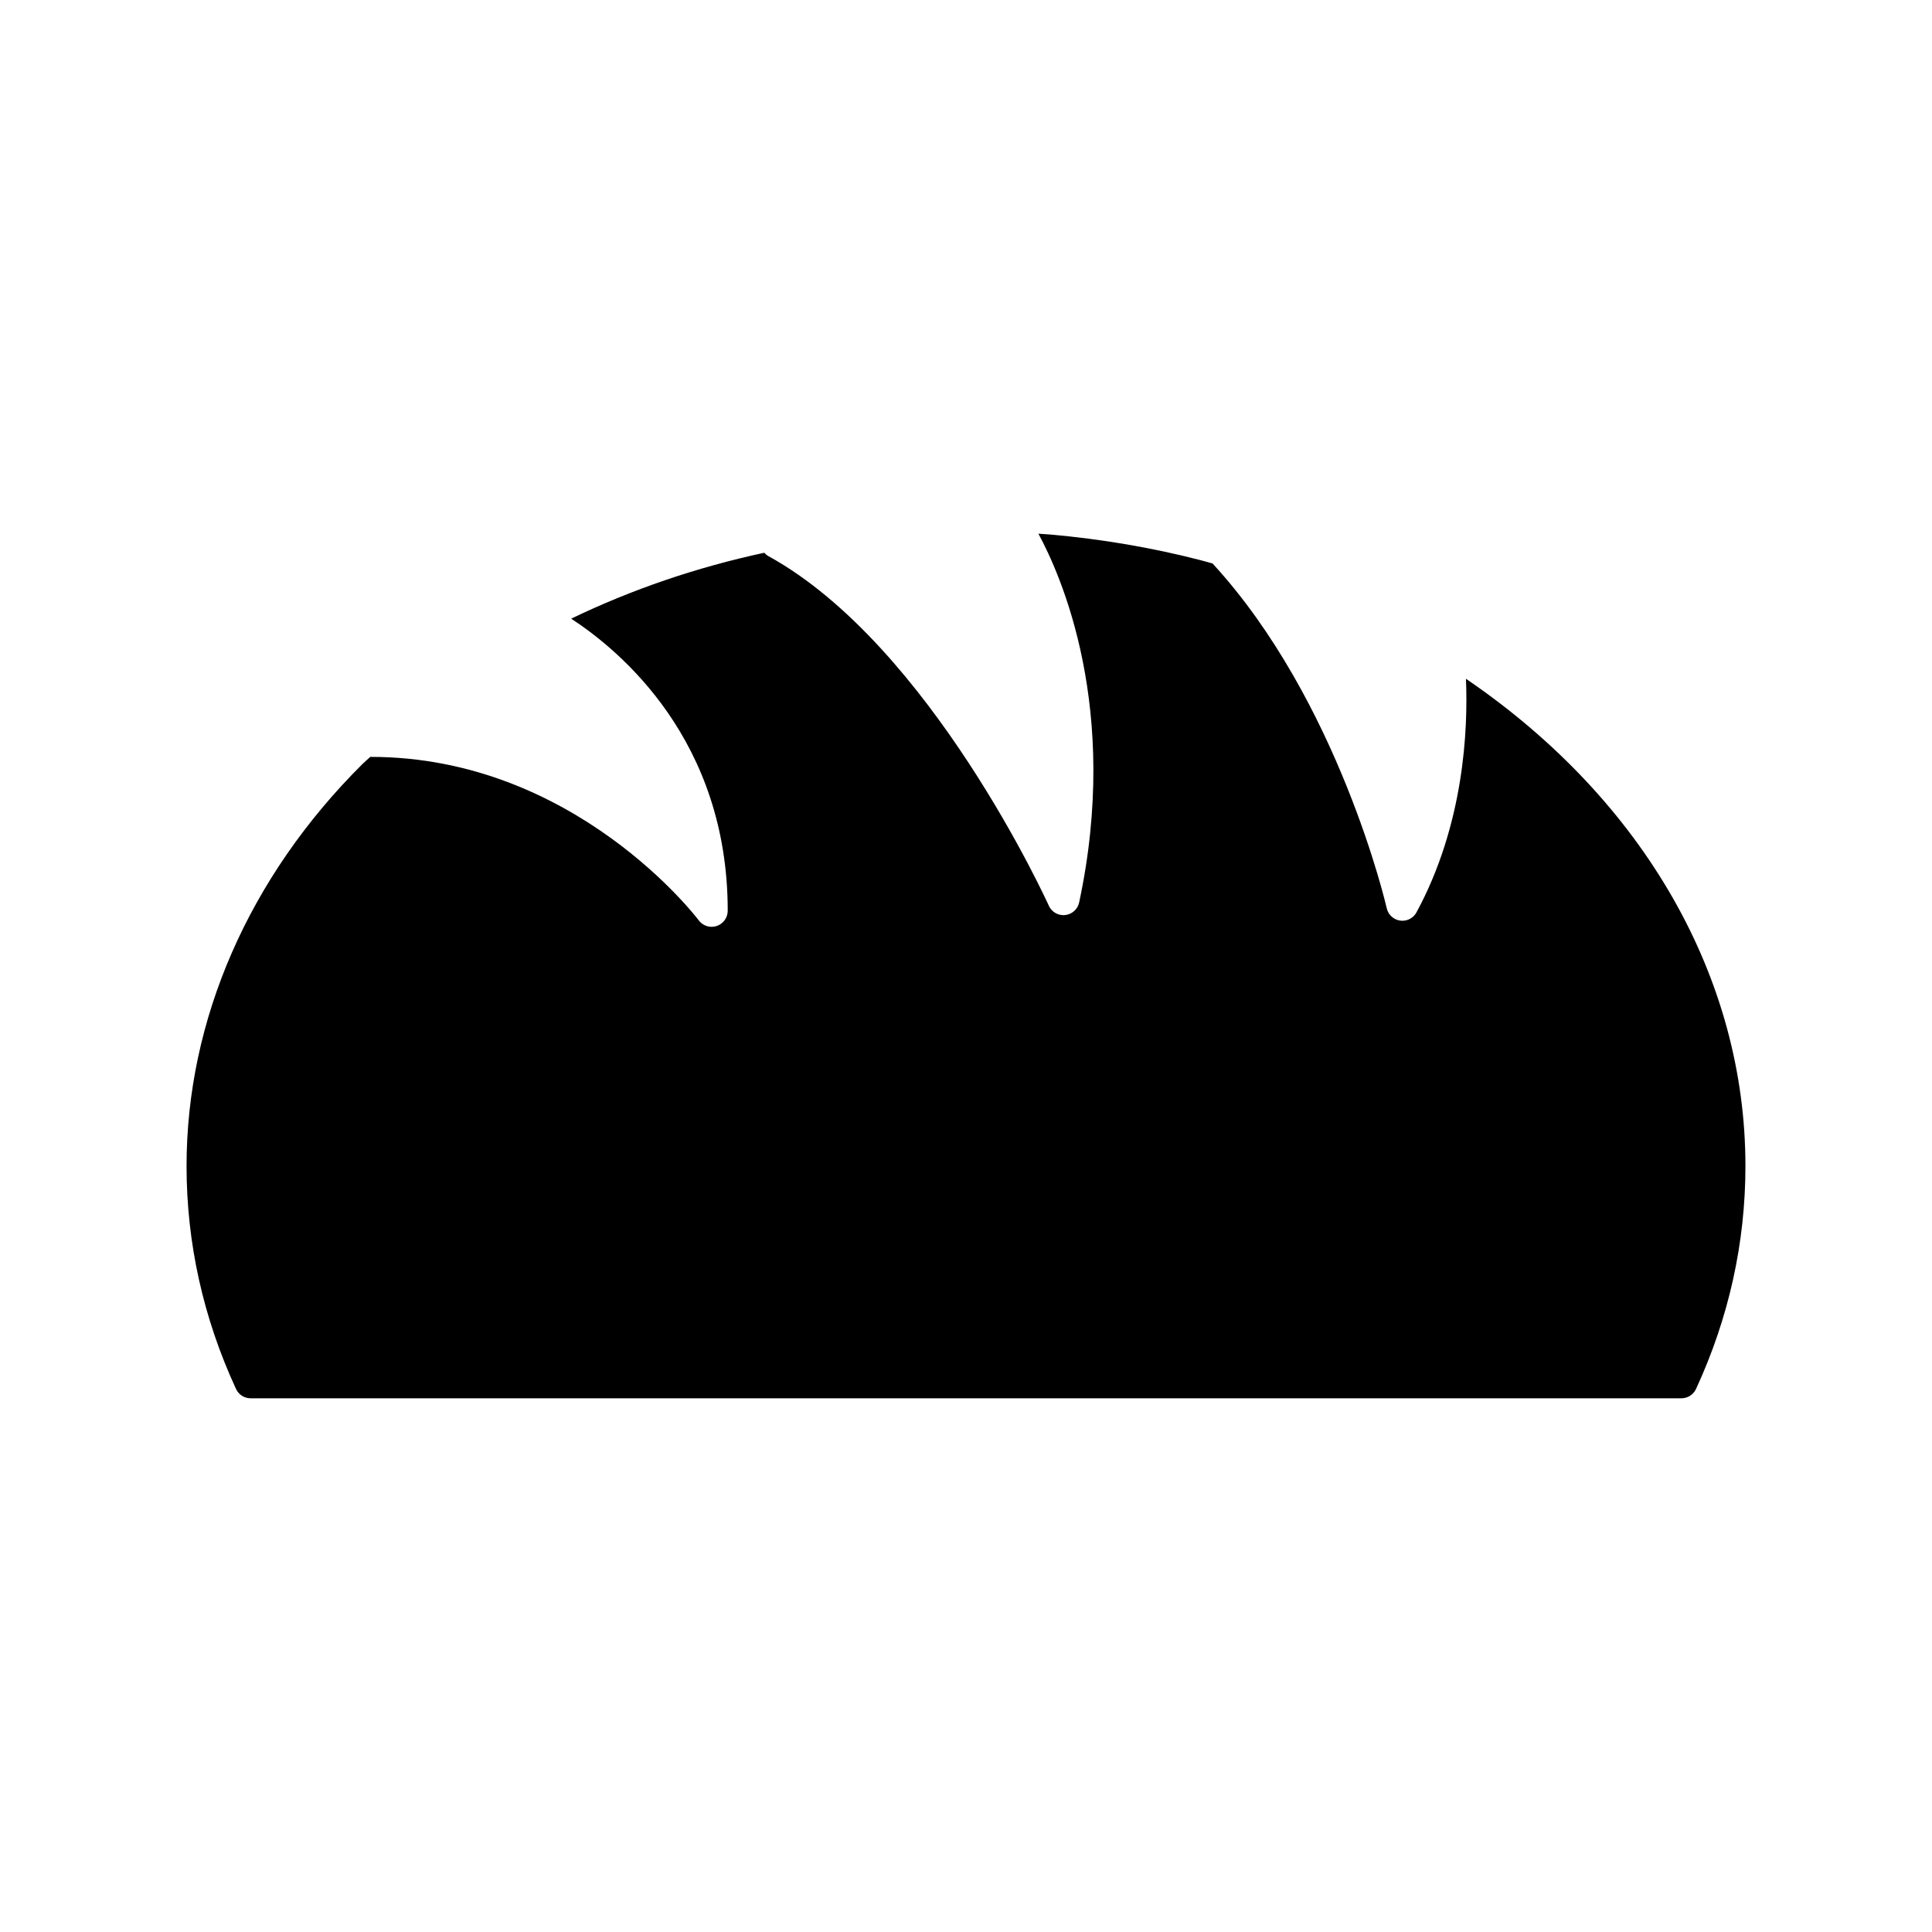
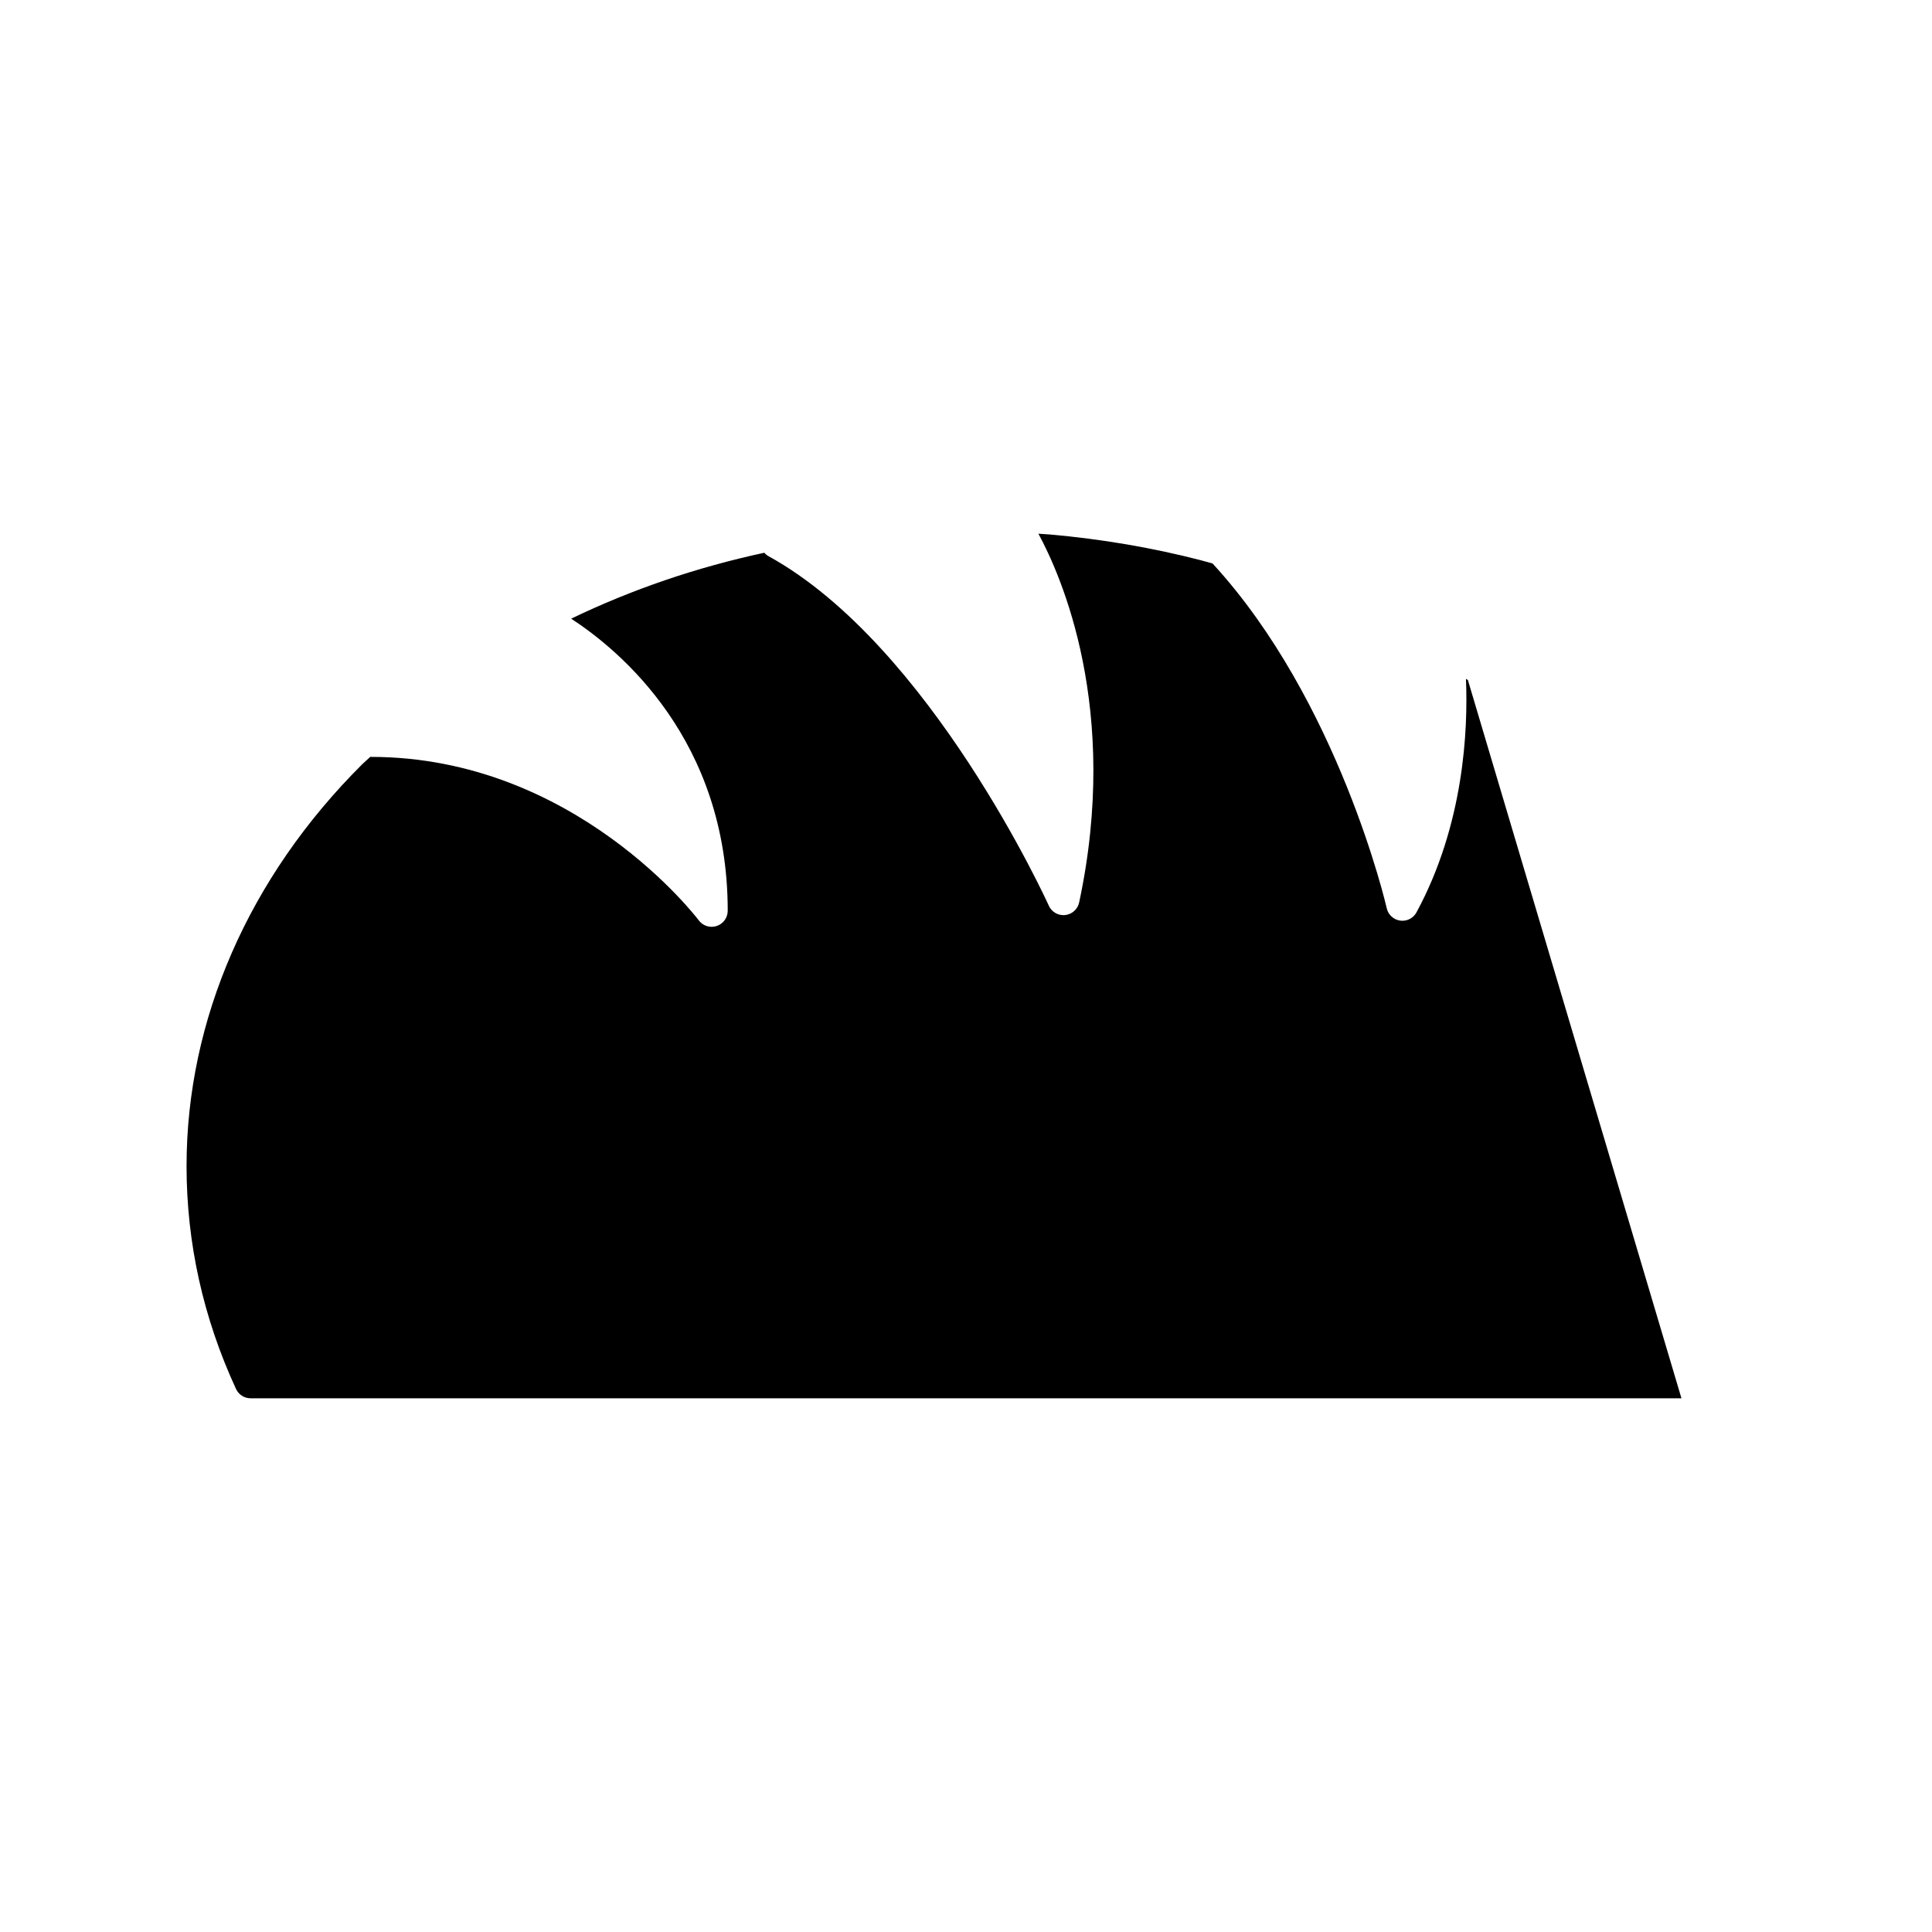
<svg xmlns="http://www.w3.org/2000/svg" fill="#000000" width="800px" height="800px" version="1.1" viewBox="144 144 512 512">
-   <path d="m533.01 324.23c-0.168-0.117-0.344-0.223-0.516-0.336 0.57 13.496-0.504 38.586-13.109 61.887-0.746 1.387-2.191 2.227-3.738 2.227-0.191 0-0.383-0.016-0.578-0.039-1.758-0.242-3.184-1.547-3.57-3.281-0.125-0.562-12.723-54.98-46.148-91.352-1.117-0.301-2.223-0.641-3.352-0.926-12.691-3.273-26.035-5.547-39.672-6.758-1.047-0.09-2.09-0.137-3.141-0.215 5.961 10.984 21.754 46.414 10.801 97.719-0.383 1.797-1.879 3.148-3.715 3.344-0.145 0.016-0.301 0.023-0.449 0.023-1.664 0-3.195-0.973-3.883-2.516-0.309-0.684-31.352-68.996-74.297-92.625-0.43-0.238-0.789-0.543-1.102-0.898-17.984 3.871-35.152 9.742-51.172 17.469 12.965 8.457 41.484 32.172 41.484 77.406 0 1.832-1.18 3.461-2.918 4.039-0.441 0.145-0.891 0.215-1.34 0.215-1.32 0-2.602-0.621-3.422-1.719-0.324-0.434-32.832-43.312-86.906-43.312-0.047 0-0.086-0.02-0.125-0.02-0.707 0.684-1.48 1.305-2.176 2-30.004 29.883-46.527 67.684-46.527 106.44 0 20.383 4.41 40.258 13.109 59.086 0.695 1.508 2.203 2.469 3.863 2.469h379.19c1.656 0 3.164-0.961 3.863-2.469 8.688-18.832 13.094-38.707 13.094-59.086 0-49.789-26.812-96.719-73.551-128.77z" />
+   <path d="m533.01 324.23c-0.168-0.117-0.344-0.223-0.516-0.336 0.57 13.496-0.504 38.586-13.109 61.887-0.746 1.387-2.191 2.227-3.738 2.227-0.191 0-0.383-0.016-0.578-0.039-1.758-0.242-3.184-1.547-3.57-3.281-0.125-0.562-12.723-54.98-46.148-91.352-1.117-0.301-2.223-0.641-3.352-0.926-12.691-3.273-26.035-5.547-39.672-6.758-1.047-0.09-2.09-0.137-3.141-0.215 5.961 10.984 21.754 46.414 10.801 97.719-0.383 1.797-1.879 3.148-3.715 3.344-0.145 0.016-0.301 0.023-0.449 0.023-1.664 0-3.195-0.973-3.883-2.516-0.309-0.684-31.352-68.996-74.297-92.625-0.43-0.238-0.789-0.543-1.102-0.898-17.984 3.871-35.152 9.742-51.172 17.469 12.965 8.457 41.484 32.172 41.484 77.406 0 1.832-1.18 3.461-2.918 4.039-0.441 0.145-0.891 0.215-1.34 0.215-1.32 0-2.602-0.621-3.422-1.719-0.324-0.434-32.832-43.312-86.906-43.312-0.047 0-0.086-0.02-0.125-0.02-0.707 0.684-1.48 1.305-2.176 2-30.004 29.883-46.527 67.684-46.527 106.44 0 20.383 4.41 40.258 13.109 59.086 0.695 1.508 2.203 2.469 3.863 2.469h379.19z" />
</svg>